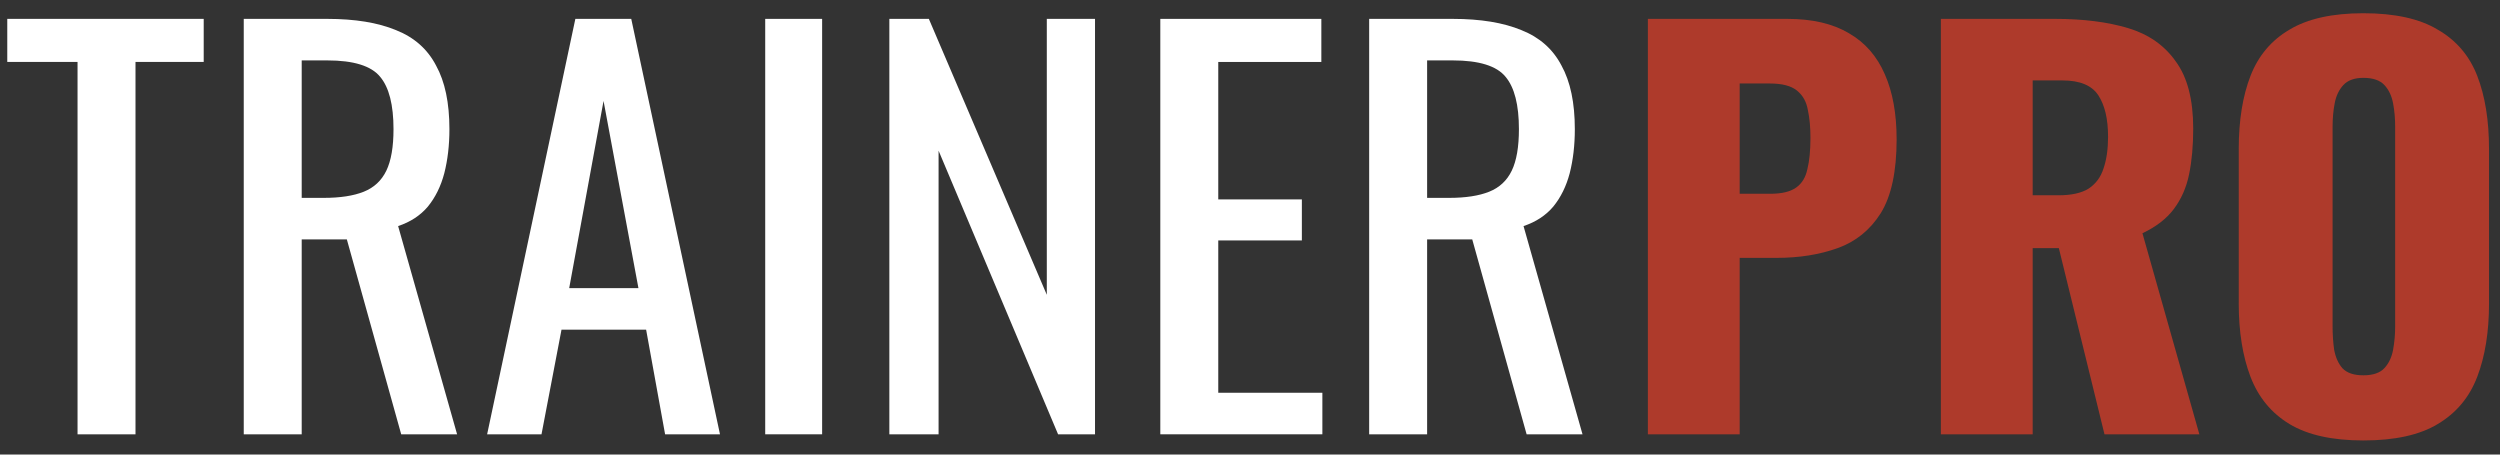
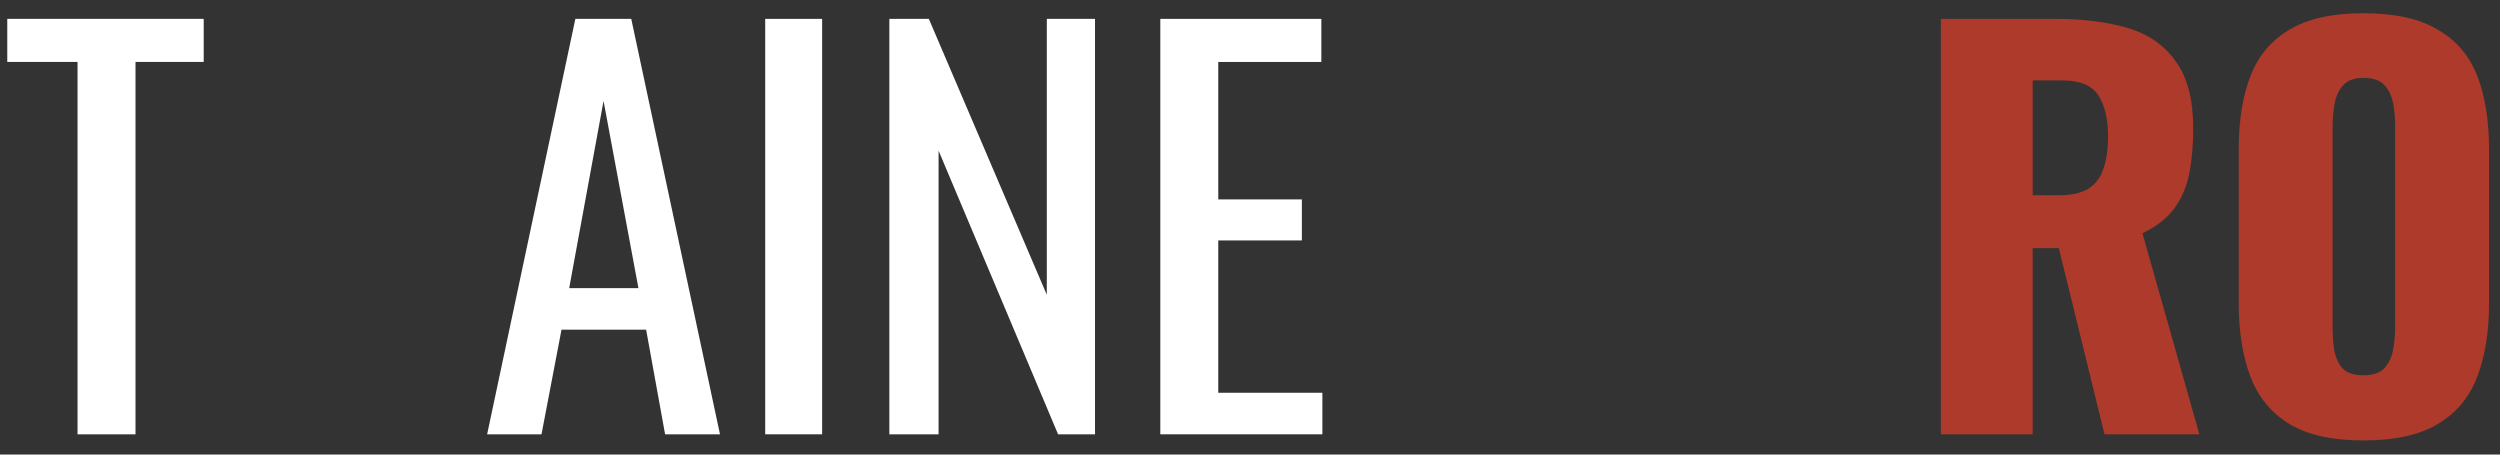
<svg xmlns="http://www.w3.org/2000/svg" width="176" height="32" viewBox="0 0 176 32" fill="none">
  <rect x="0" y="0" width="176" height="32" fill="#333333" stroke="none" />
  <g clip-path="url(#clip0_1805_654)">
    <path d="M5.459 30.575V4.362H0.512V1.329H14.341V4.362H9.539V30.575H5.459Z" fill="white" />
-     <path d="M17.16 30.575V1.329H23.045C24.995 1.329 26.608 1.594 27.884 2.123C29.16 2.629 30.098 3.459 30.7 4.615C31.326 5.746 31.639 7.238 31.639 9.092C31.639 10.223 31.518 11.258 31.278 12.197C31.037 13.111 30.652 13.894 30.122 14.544C29.593 15.17 28.895 15.627 28.028 15.916L32.18 30.575H28.245L24.418 16.855H21.24V30.575H17.16ZM21.24 13.93H22.793C23.948 13.93 24.887 13.786 25.609 13.497C26.331 13.208 26.861 12.714 27.198 12.016C27.535 11.318 27.703 10.343 27.703 9.092C27.703 7.383 27.39 6.155 26.764 5.409C26.139 4.639 24.899 4.253 23.045 4.253H21.24V13.93Z" fill="white" />
    <path d="M34.294 30.575L40.505 1.329H44.44L50.687 30.575H46.823L45.487 23.209H39.53L38.122 30.575H34.294ZM40.071 20.285H44.946L42.49 7.106L40.071 20.285Z" fill="white" />
    <path d="M53.871 30.575V1.329H57.878V30.575H53.871Z" fill="white" />
    <path d="M62.61 30.575V1.329H65.391L73.695 20.754V1.329H77.089V30.575H74.489L66.076 10.608V30.575H62.61Z" fill="white" />
    <path d="M81.686 30.575V1.329H93.023V4.362H85.766V14.038H91.651V16.927H85.766V27.65H93.095V30.575H81.686Z" fill="white" />
-     <path d="M96.389 30.575V1.329H102.274C104.224 1.329 105.837 1.594 107.113 2.123C108.388 2.629 109.327 3.459 109.929 4.615C110.555 5.746 110.868 7.238 110.868 9.092C110.868 10.223 110.747 11.258 110.507 12.197C110.266 13.111 109.881 13.894 109.351 14.544C108.822 15.17 108.124 15.627 107.257 15.916L111.409 30.575H107.474L103.646 16.855H100.469V30.575H96.389ZM100.469 13.93H102.022C103.177 13.93 104.116 13.786 104.838 13.497C105.56 13.208 106.09 12.714 106.427 12.016C106.764 11.318 106.932 10.343 106.932 9.092C106.932 7.383 106.619 6.155 105.993 5.409C105.367 4.639 104.128 4.253 102.274 4.253H100.469V13.93Z" fill="white" />
-     <path d="M116.01 30.575V1.329H125.831C127.588 1.329 129.032 1.666 130.164 2.34C131.295 2.99 132.138 3.953 132.691 5.228C133.245 6.48 133.522 8.008 133.522 9.814C133.522 12.076 133.149 13.809 132.402 15.013C131.656 16.192 130.645 17.011 129.37 17.468C128.094 17.926 126.662 18.154 125.073 18.154H122.473V30.575H116.01ZM122.473 13.641H124.64C125.434 13.641 126.036 13.497 126.445 13.208C126.854 12.919 127.119 12.486 127.239 11.908C127.384 11.33 127.456 10.596 127.456 9.705C127.456 8.959 127.396 8.309 127.275 7.756C127.179 7.178 126.926 6.721 126.517 6.384C126.108 6.047 125.47 5.878 124.604 5.878H122.473V13.641Z" fill="#AE3A2B" />
    <path d="M136.637 30.575V1.329H144.69C146.663 1.329 148.372 1.546 149.817 1.979C151.261 2.412 152.38 3.194 153.174 4.326C153.992 5.433 154.402 7.01 154.402 9.056C154.402 10.259 154.305 11.33 154.113 12.269C153.92 13.208 153.559 14.026 153.03 14.724C152.525 15.398 151.79 15.964 150.828 16.421L154.835 30.575H148.156L144.942 17.468H143.101V30.575H136.637ZM143.101 13.749H144.906C145.82 13.749 146.531 13.593 147.036 13.28C147.542 12.943 147.891 12.474 148.084 11.872C148.3 11.246 148.408 10.5 148.408 9.633C148.408 8.382 148.179 7.407 147.722 6.709C147.264 6.011 146.423 5.662 145.195 5.662H143.101V13.749Z" fill="#AE3A2B" />
    <path d="M166.381 31.008C164.191 31.008 162.458 30.623 161.181 29.853C159.907 29.082 158.991 27.975 158.437 26.531C157.885 25.087 157.607 23.366 157.607 21.368V10.5C157.607 8.478 157.885 6.757 158.437 5.337C158.991 3.916 159.907 2.833 161.181 2.087C162.458 1.317 164.191 0.932 166.381 0.932C168.596 0.932 170.341 1.317 171.616 2.087C172.916 2.833 173.844 3.916 174.396 5.337C174.95 6.757 175.227 8.478 175.227 10.5V21.368C175.227 23.366 174.95 25.087 174.396 26.531C173.844 27.975 172.916 29.082 171.616 29.853C170.341 30.623 168.596 31.008 166.381 31.008ZM166.381 26.422C167.056 26.422 167.549 26.254 167.861 25.917C168.175 25.58 168.379 25.147 168.475 24.617C168.572 24.088 168.619 23.546 168.619 22.992V8.911C168.619 8.333 168.572 7.792 168.475 7.286C168.379 6.757 168.175 6.323 167.861 5.987C167.549 5.649 167.056 5.481 166.381 5.481C165.756 5.481 165.286 5.649 164.973 5.987C164.66 6.323 164.456 6.757 164.359 7.286C164.263 7.792 164.214 8.333 164.214 8.911V22.992C164.214 23.546 164.25 24.088 164.323 24.617C164.42 25.147 164.612 25.58 164.9 25.917C165.214 26.254 165.707 26.422 166.381 26.422Z" fill="#AE3A2B" />
  </g>
  <defs>
    <clipPath id="clip0_1805_654">
      <rect width="174.976" height="31.94" fill="white" transform="translate(0.512)" />
    </clipPath>
  </defs>
</svg>